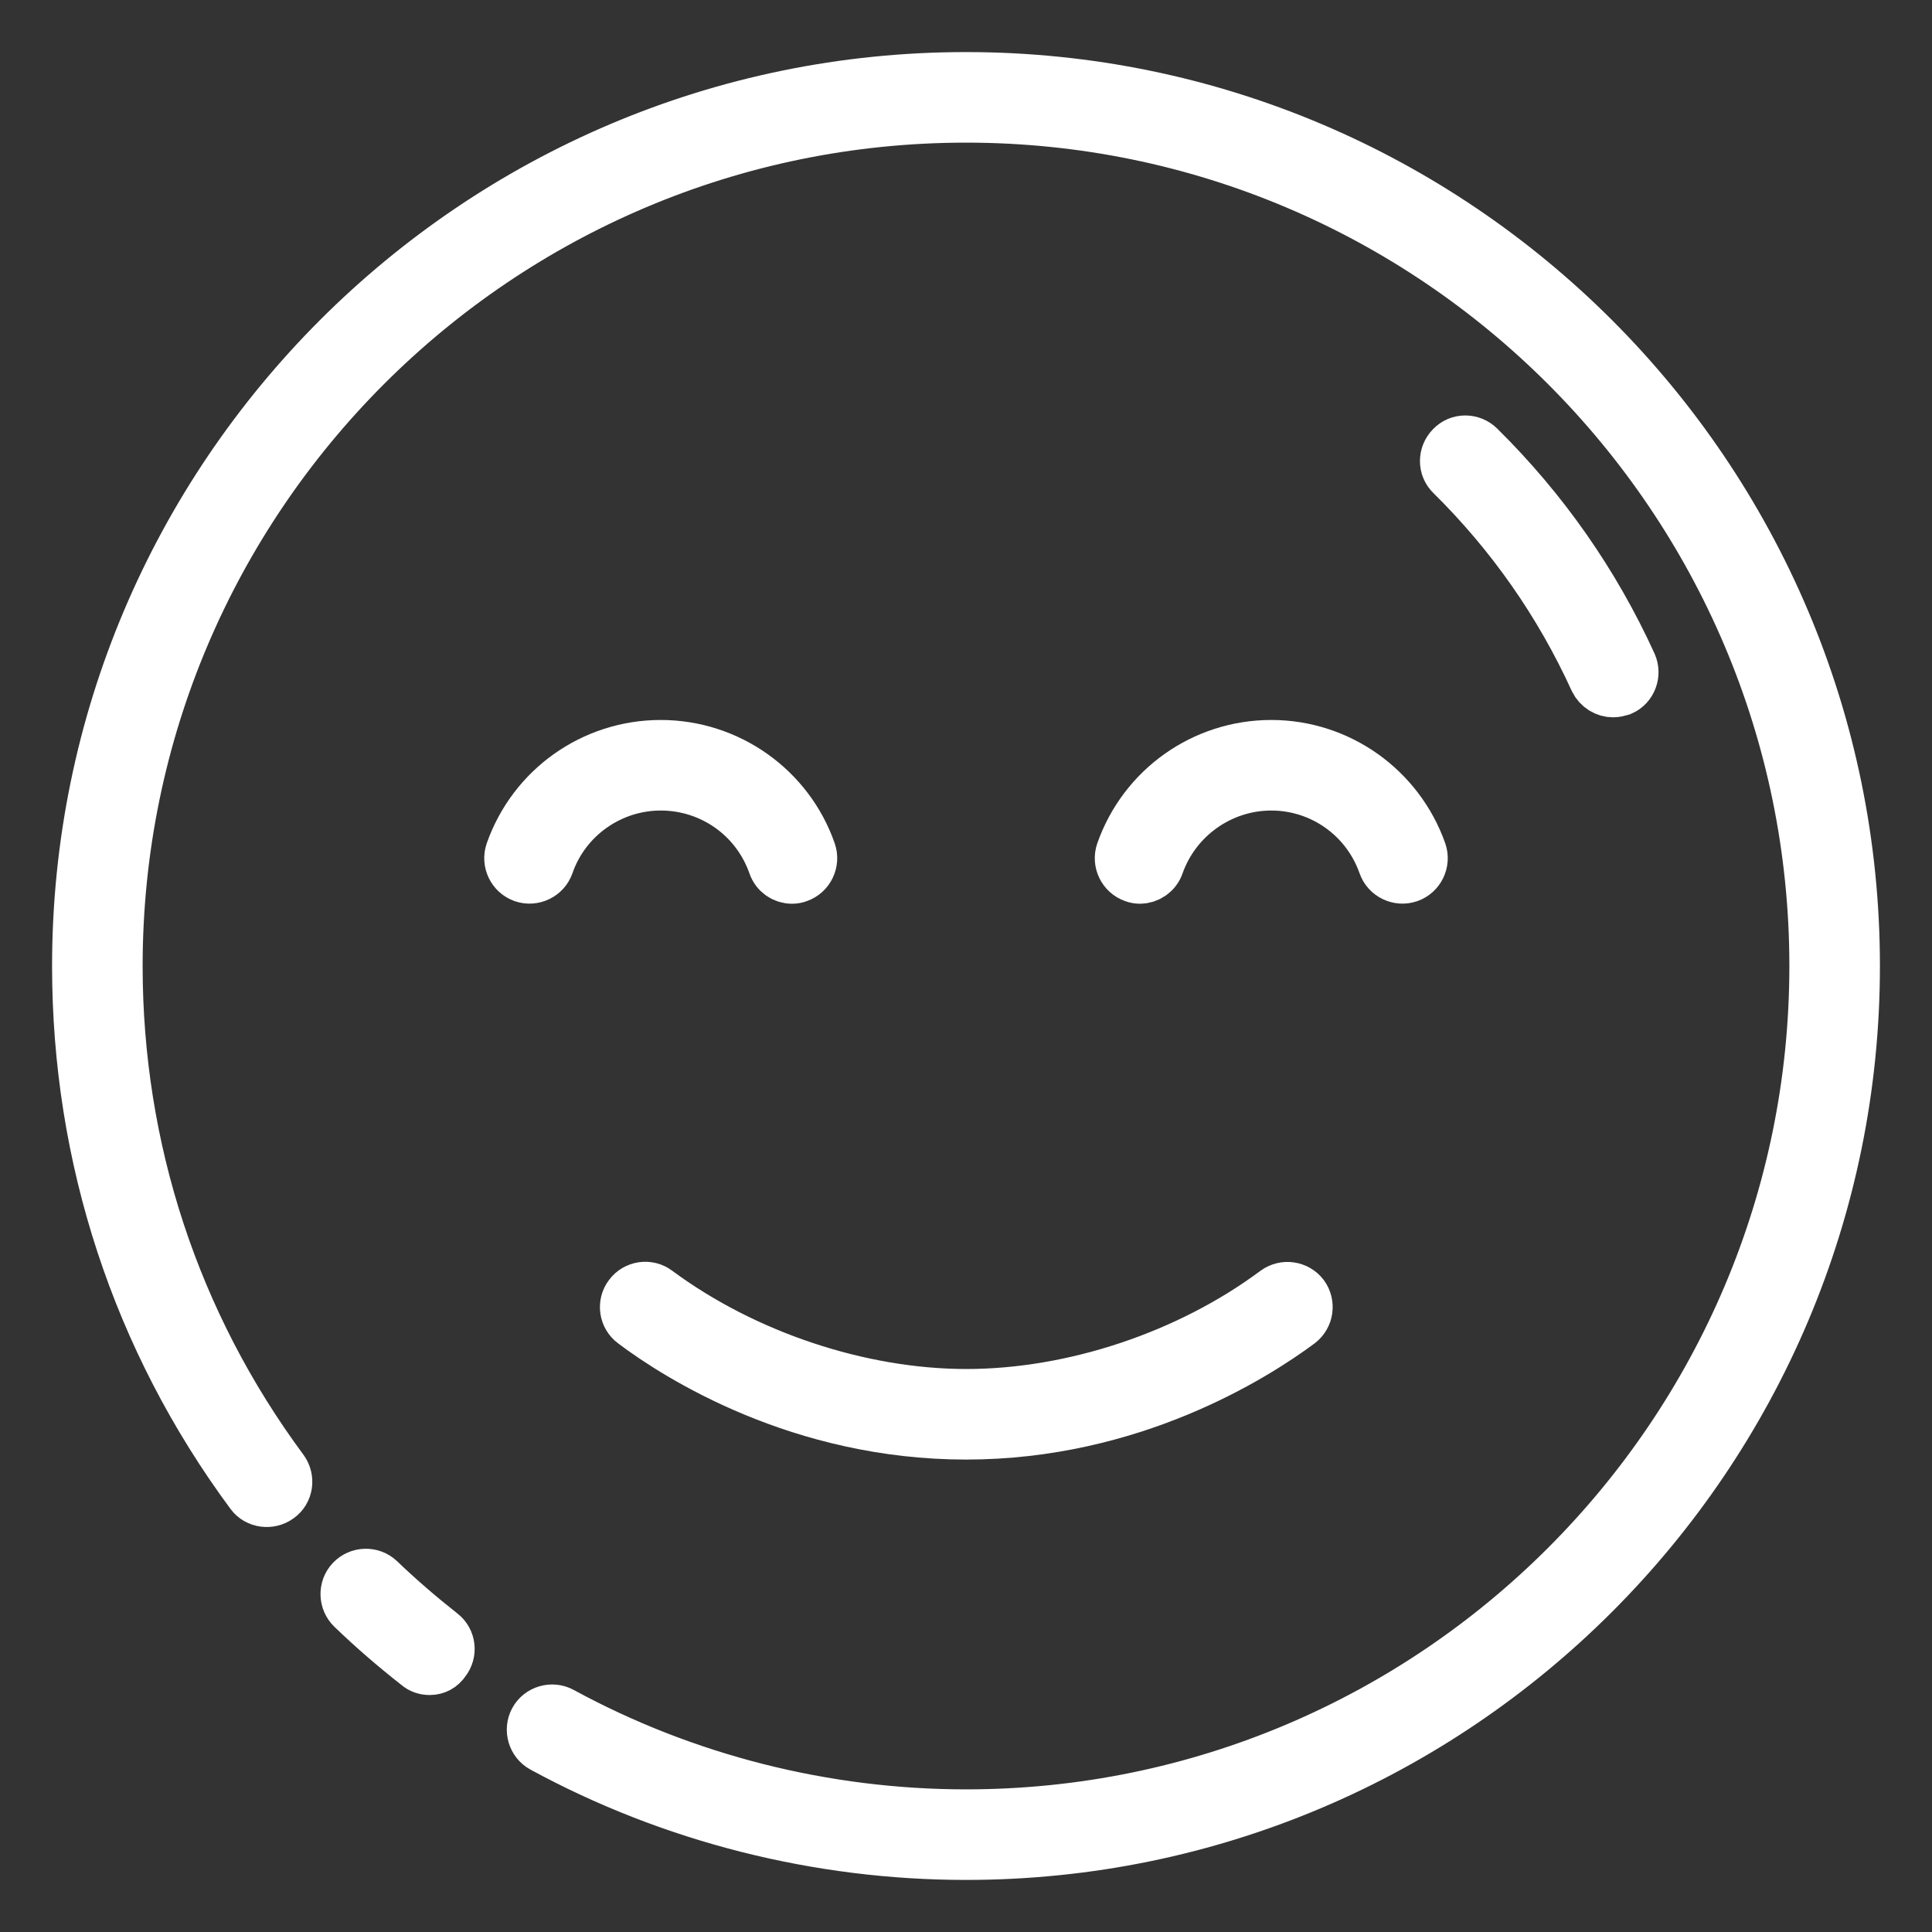
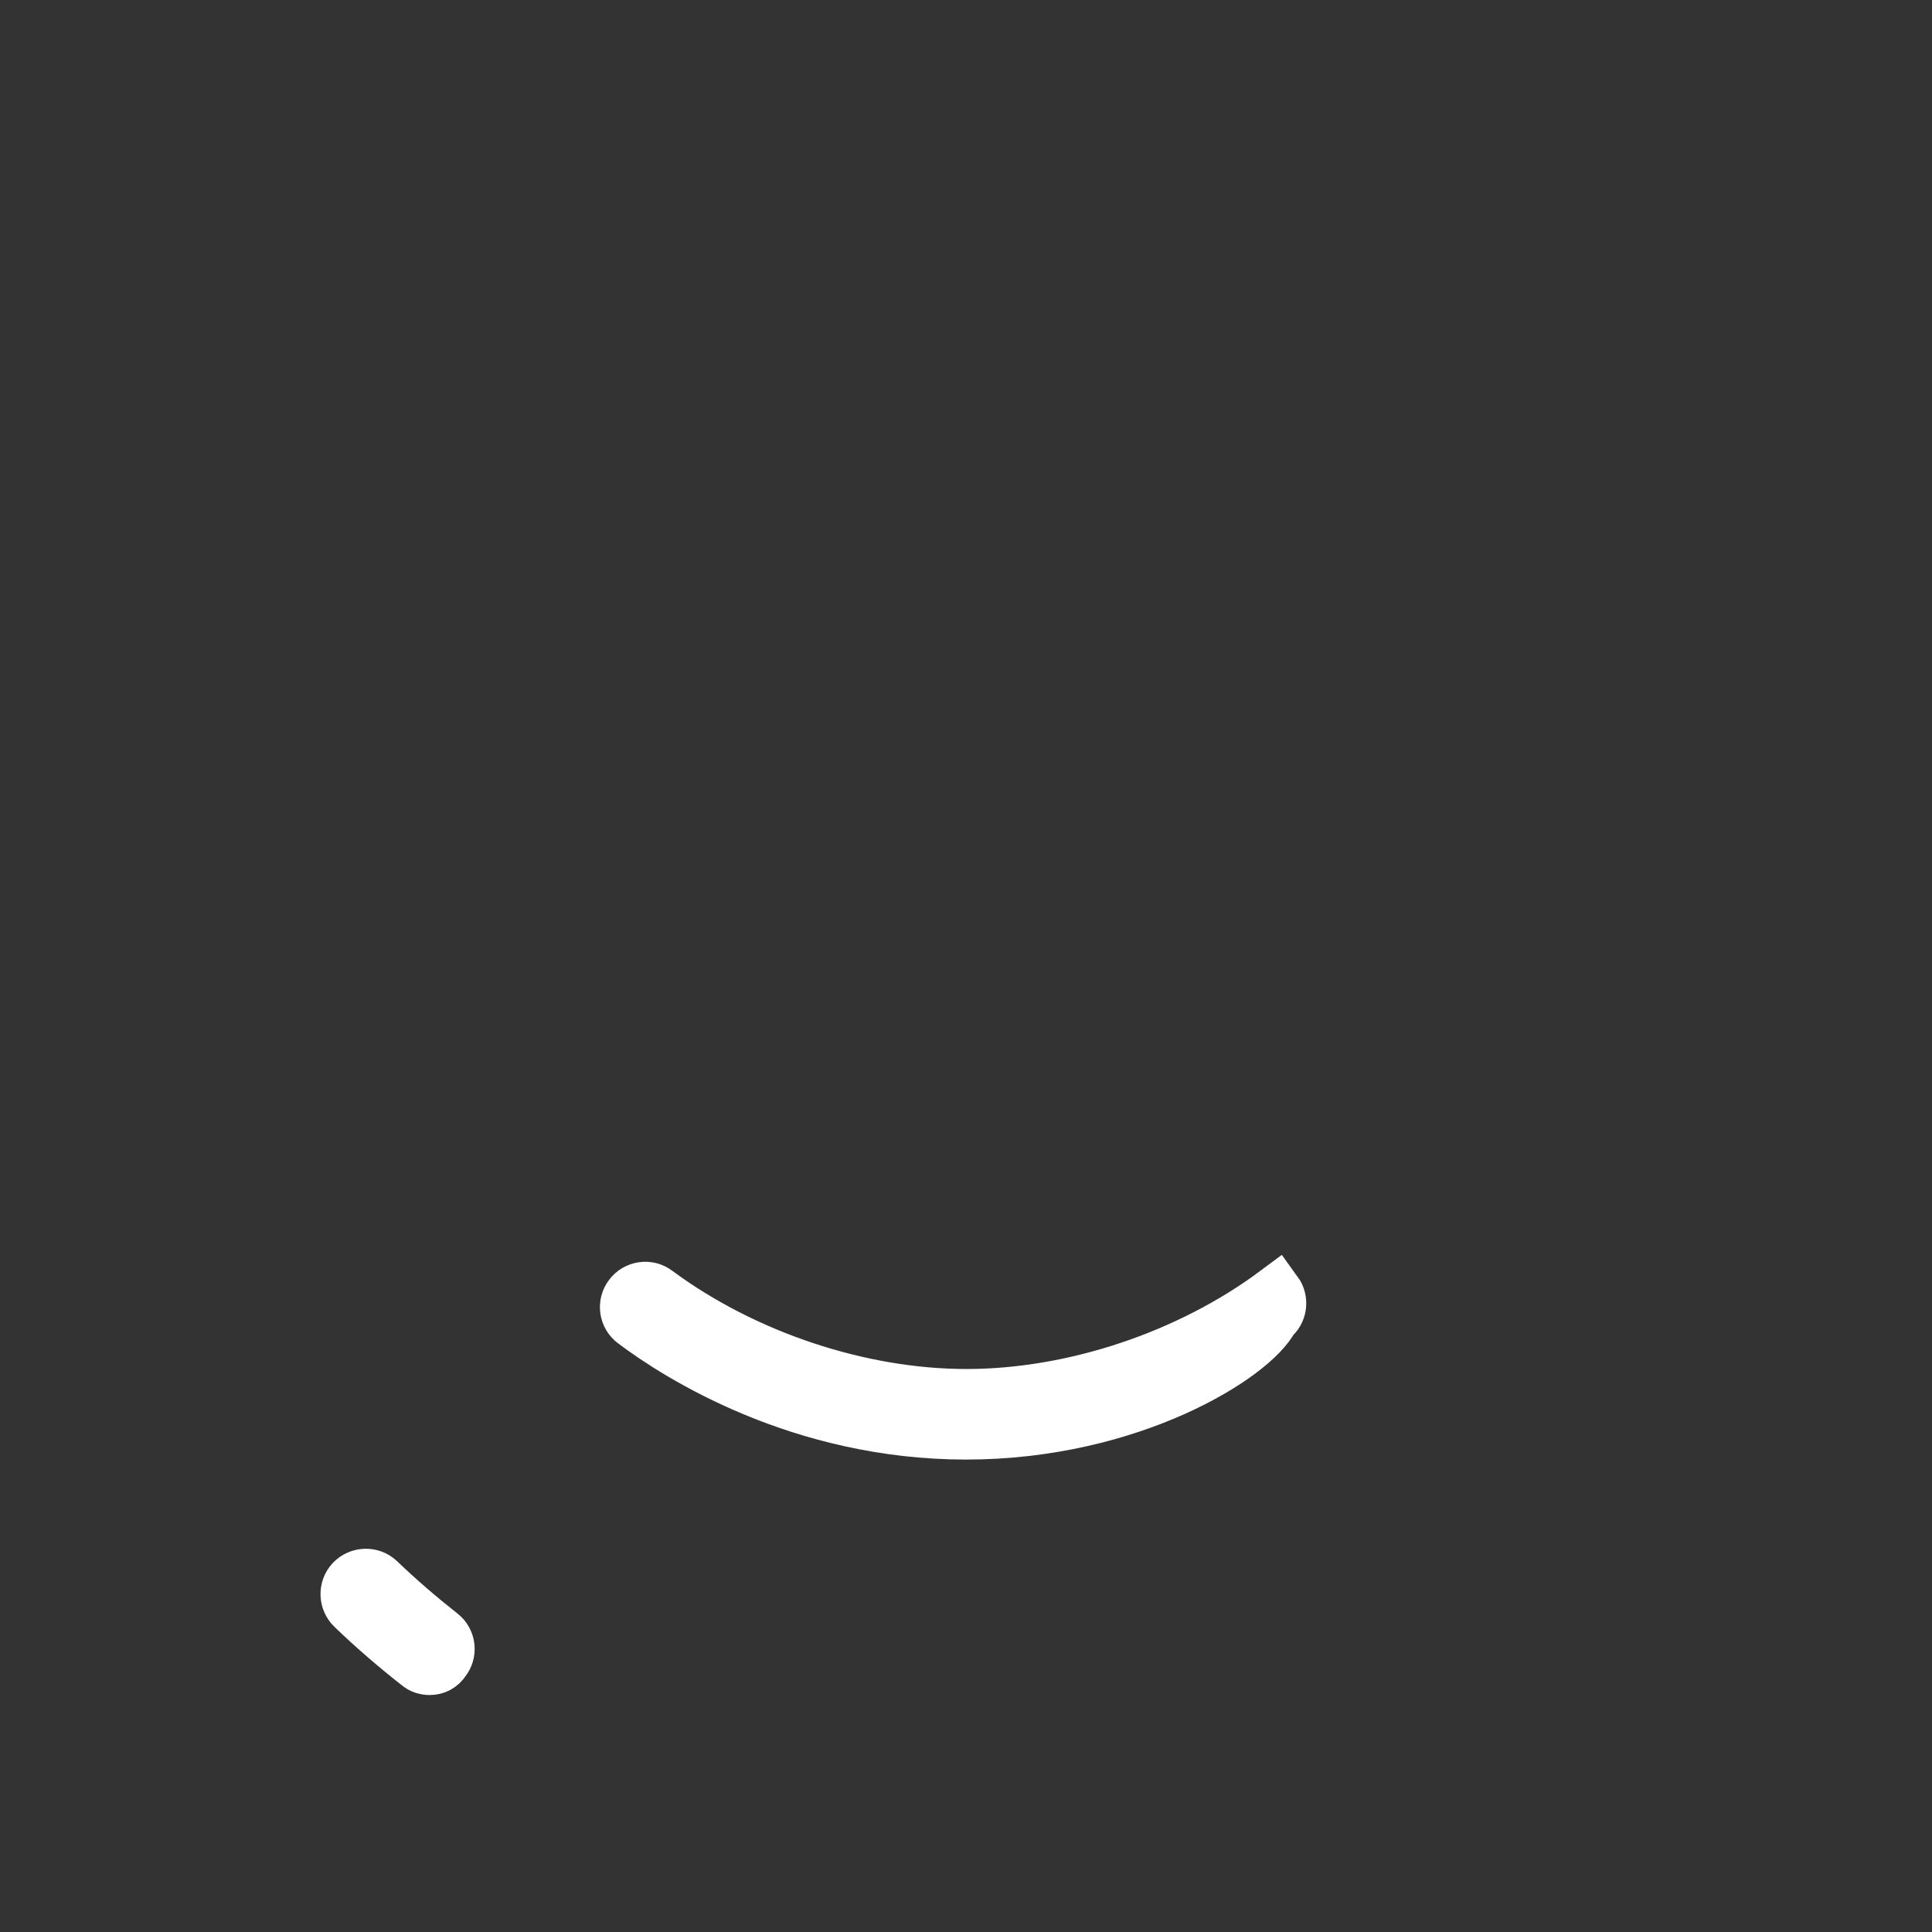
<svg xmlns="http://www.w3.org/2000/svg" version="1.1" id="Слой_1" x="0px" y="0px" width="512px" height="512px" viewBox="0 0 512 512" style="enable-background:new 0 0 512 512;" xml:space="preserve">
  <rect x="0" y="0" width="512" height="512" fill="#333333" stroke="none" />
  <style type="text/css"> .st0{fill:#FFFFFF;stroke:#FFFFFF;stroke-width:14;stroke-miterlimit:10;} </style>
  <g>
    <g>
      <g>
-         <path class="st0" d="M256,379.8c-43.8,0-76.2-20.5-88-29.4c-2.2-1.6-2.7-4.8-1-7c1.6-2.2,4.8-2.7,7-1 c23.1,17.1,53.8,27.4,82.1,27.4c28.3,0,59-10.2,82.1-27.4c2.2-1.6,5.3-1.2,7,1c1.6,2.2,1.2,5.3-1,7 C332.2,359.3,299.8,379.8,256,379.8z" />
+         <path class="st0" d="M256,379.8c-43.8,0-76.2-20.5-88-29.4c-2.2-1.6-2.7-4.8-1-7c1.6-2.2,4.8-2.7,7-1 c23.1,17.1,53.8,27.4,82.1,27.4c28.3,0,59-10.2,82.1-27.4c1.6,2.2,1.2,5.3-1,7 C332.2,359.3,299.8,379.8,256,379.8z" />
      </g>
      <g>
-         <path class="st0" d="M209.9,232.5c-2.1,0-4-1.3-4.7-3.4c-4.5-12.8-16.5-21.3-30.1-21.3c-13.5,0-25.6,8.6-30,21.3 c-0.9,2.6-3.8,4-6.4,3.1c-2.6-0.9-4-3.8-3.1-6.4c5.9-16.8,21.7-28,39.5-28c17.8,0,33.7,11.3,39.5,28c0.9,2.6-0.5,5.5-3.1,6.4 C211,232.4,210.5,232.5,209.9,232.5z" />
-       </g>
+         </g>
      <g>
-         <path class="st0" d="M302.1,232.5c-0.5,0-1.1-0.1-1.6-0.3c-2.6-0.9-4-3.8-3.1-6.4c5.9-16.8,21.7-28,39.5-28 c17.8,0,33.6,11.3,39.5,28c0.9,2.6-0.5,5.5-3.1,6.4c-2.6,0.9-5.5-0.5-6.4-3.1c-4.5-12.8-16.5-21.3-30-21.3 c-13.5,0-25.6,8.6-30.1,21.3C306.1,231.2,304.1,232.5,302.1,232.5z" />
-       </g>
+         </g>
    </g>
    <g>
      <g>
        <path class="st0" d="M113.9,442.2c-1.1,0-2.2-0.3-3.1-1.1c-6-4.7-11.8-9.7-17.3-15c-2-1.9-2.1-5.1-0.2-7.1c1.9-2,5.1-2.1,7.1-0.2 c5.2,5,10.8,9.8,16.5,14.3c2.2,1.7,2.5,4.9,0.8,7C116.8,441.5,115.4,442.2,113.9,442.2z" />
      </g>
      <g>
-         <path class="st0" d="M427.5,183.1c-1.9,0-3.7-1.1-4.6-2.9c-9.3-20.4-22.1-38.7-38.1-54.5c-2-1.9-2-5.1,0-7.1c1.9-2,5.1-2,7.1,0 c16.9,16.7,30.4,36,40.2,57.5c1.1,2.5,0,5.5-2.5,6.6C428.9,182.9,428.2,183.1,427.5,183.1z" />
-       </g>
+         </g>
      <g>
-         <path class="st0" d="M256,491.2c-39.1,0-77.9-9.8-112.1-28.4c-2.4-1.3-3.3-4.4-2-6.8c1.3-2.4,4.4-3.3,6.8-2 c32.7,17.8,69.8,27.2,107.3,27.2c124.2,0,225.2-101,225.2-225.2c0-124.2-101-225.2-225.2-225.2S30.8,131.8,30.8,256 c0,48.5,15.2,94.8,44,133.7c1.6,2.2,1.2,5.4-1.1,7c-2.2,1.6-5.4,1.2-7-1C36.6,355,20.8,306.7,20.8,256 C20.8,126.3,126.3,20.8,256,20.8S491.2,126.3,491.2,256C491.2,385.7,385.7,491.2,256,491.2z" />
-       </g>
+         </g>
    </g>
  </g>
</svg>